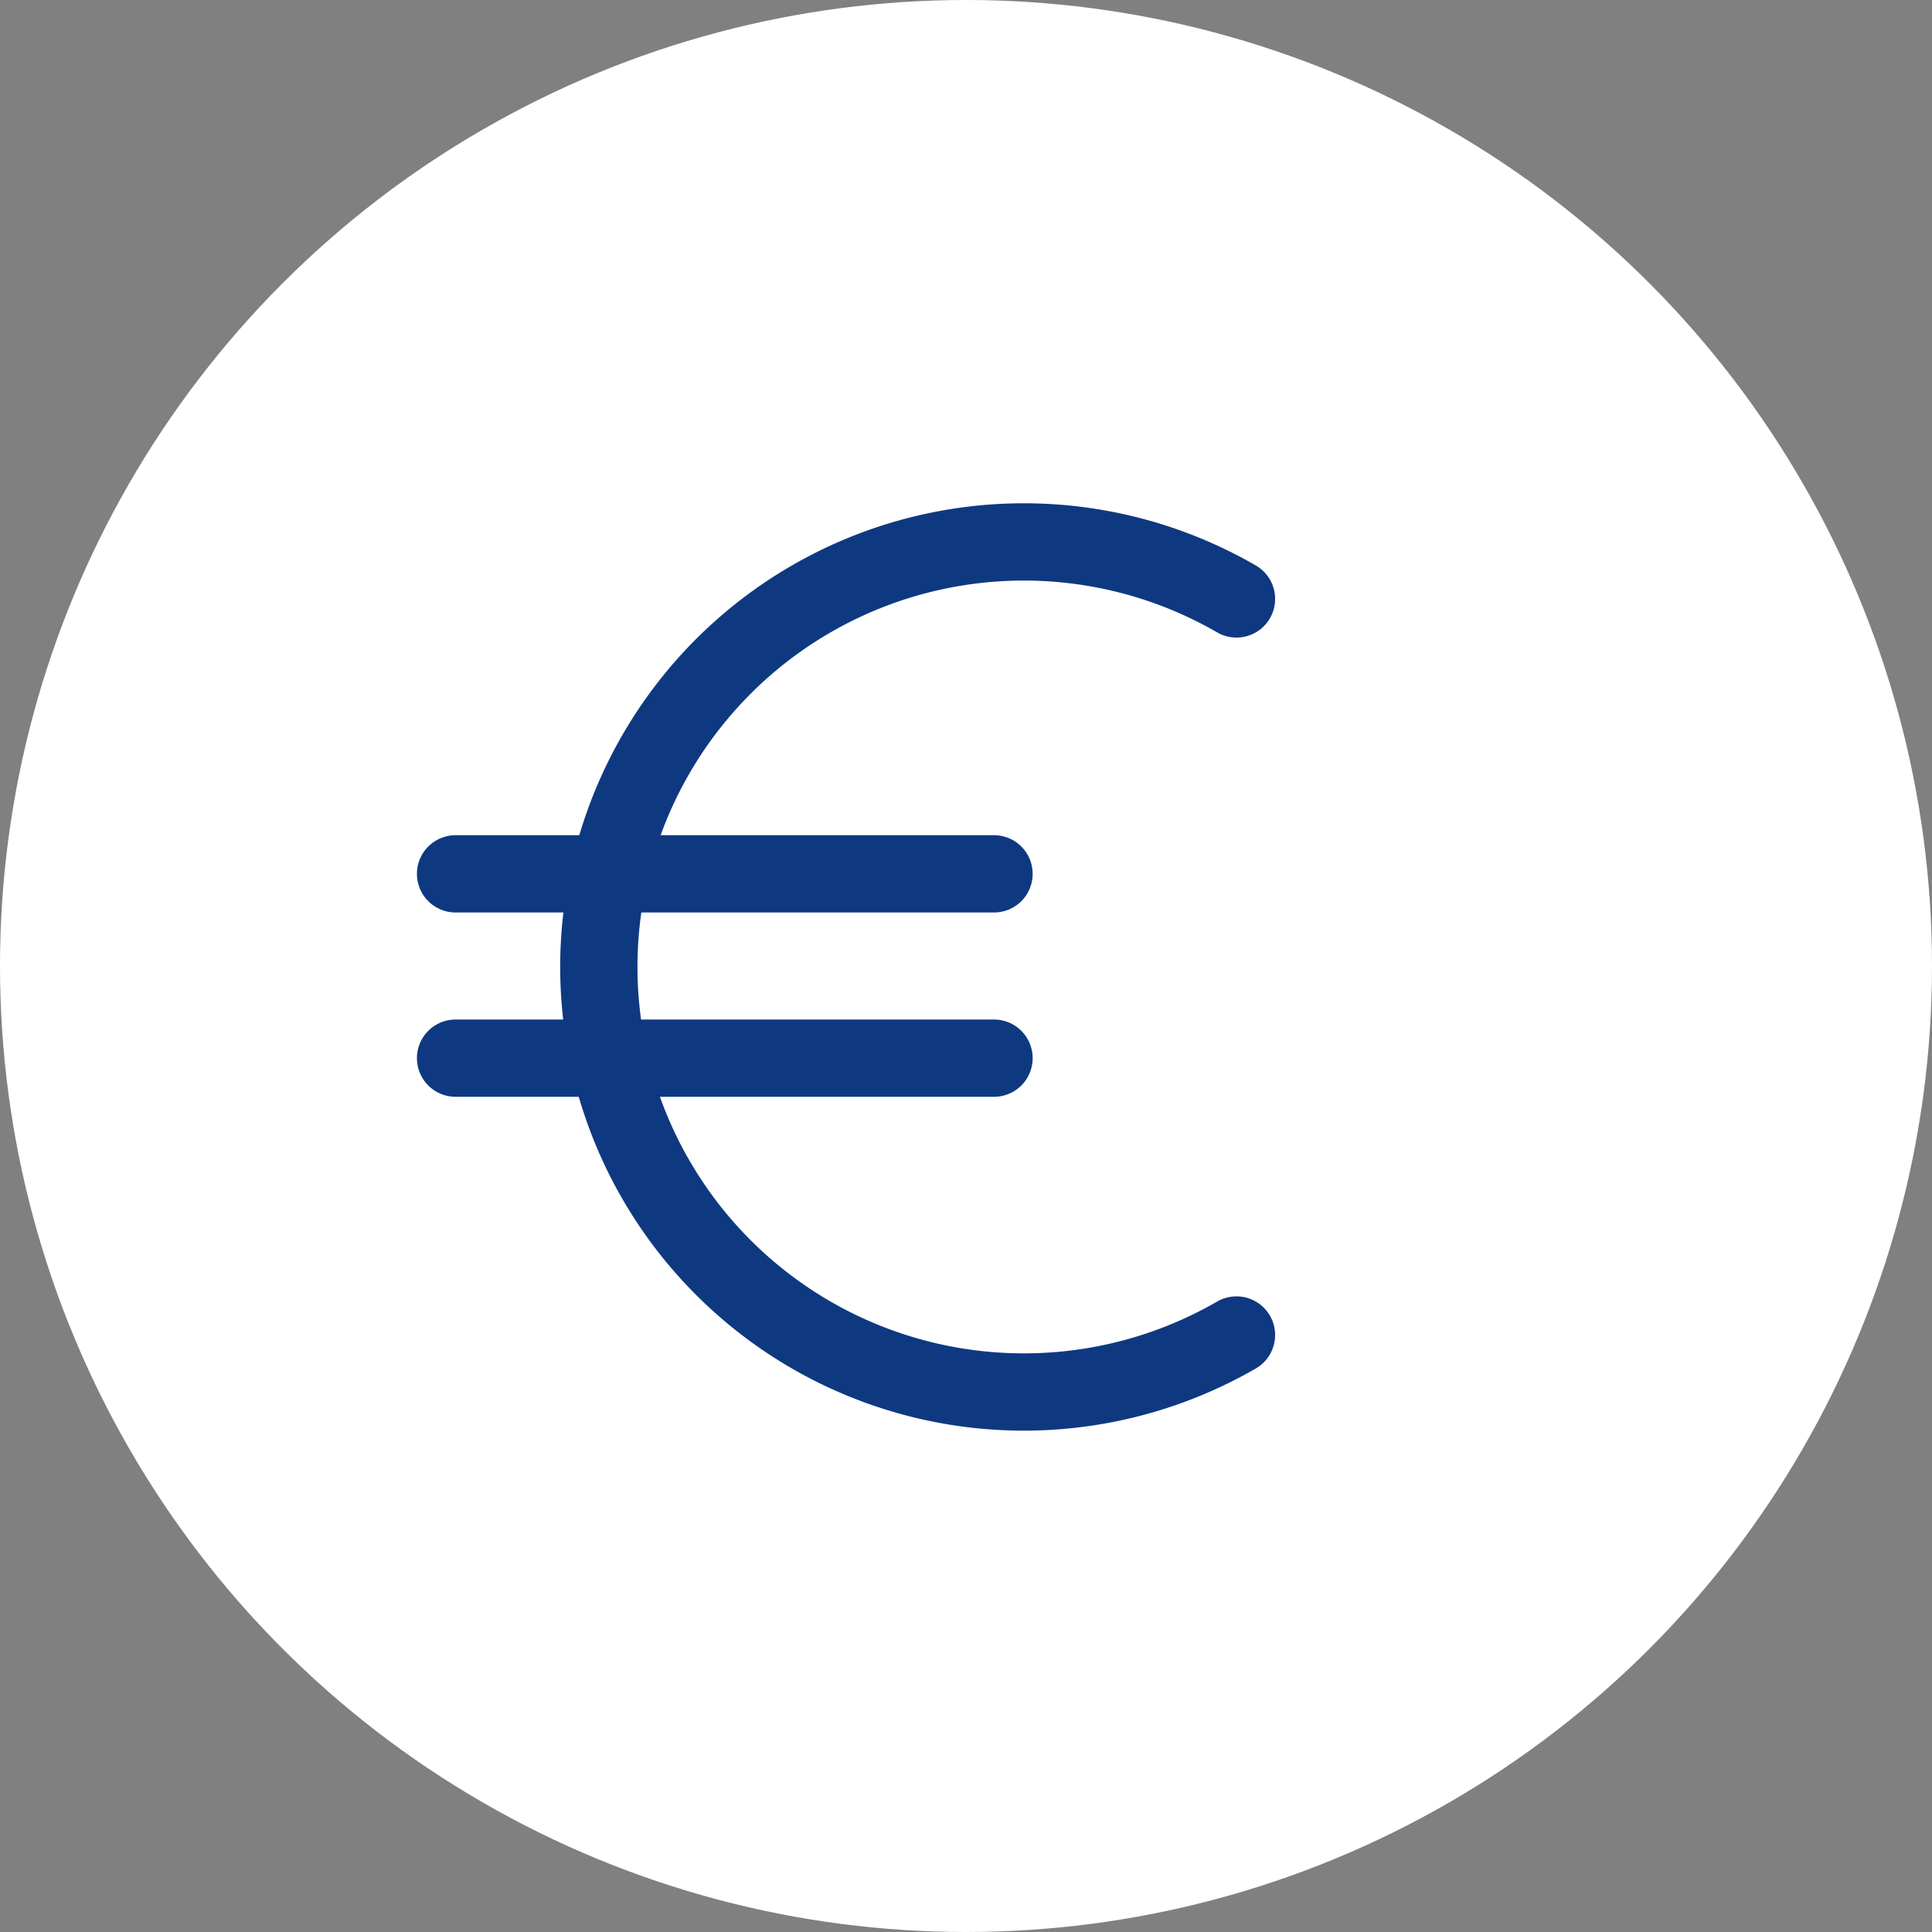
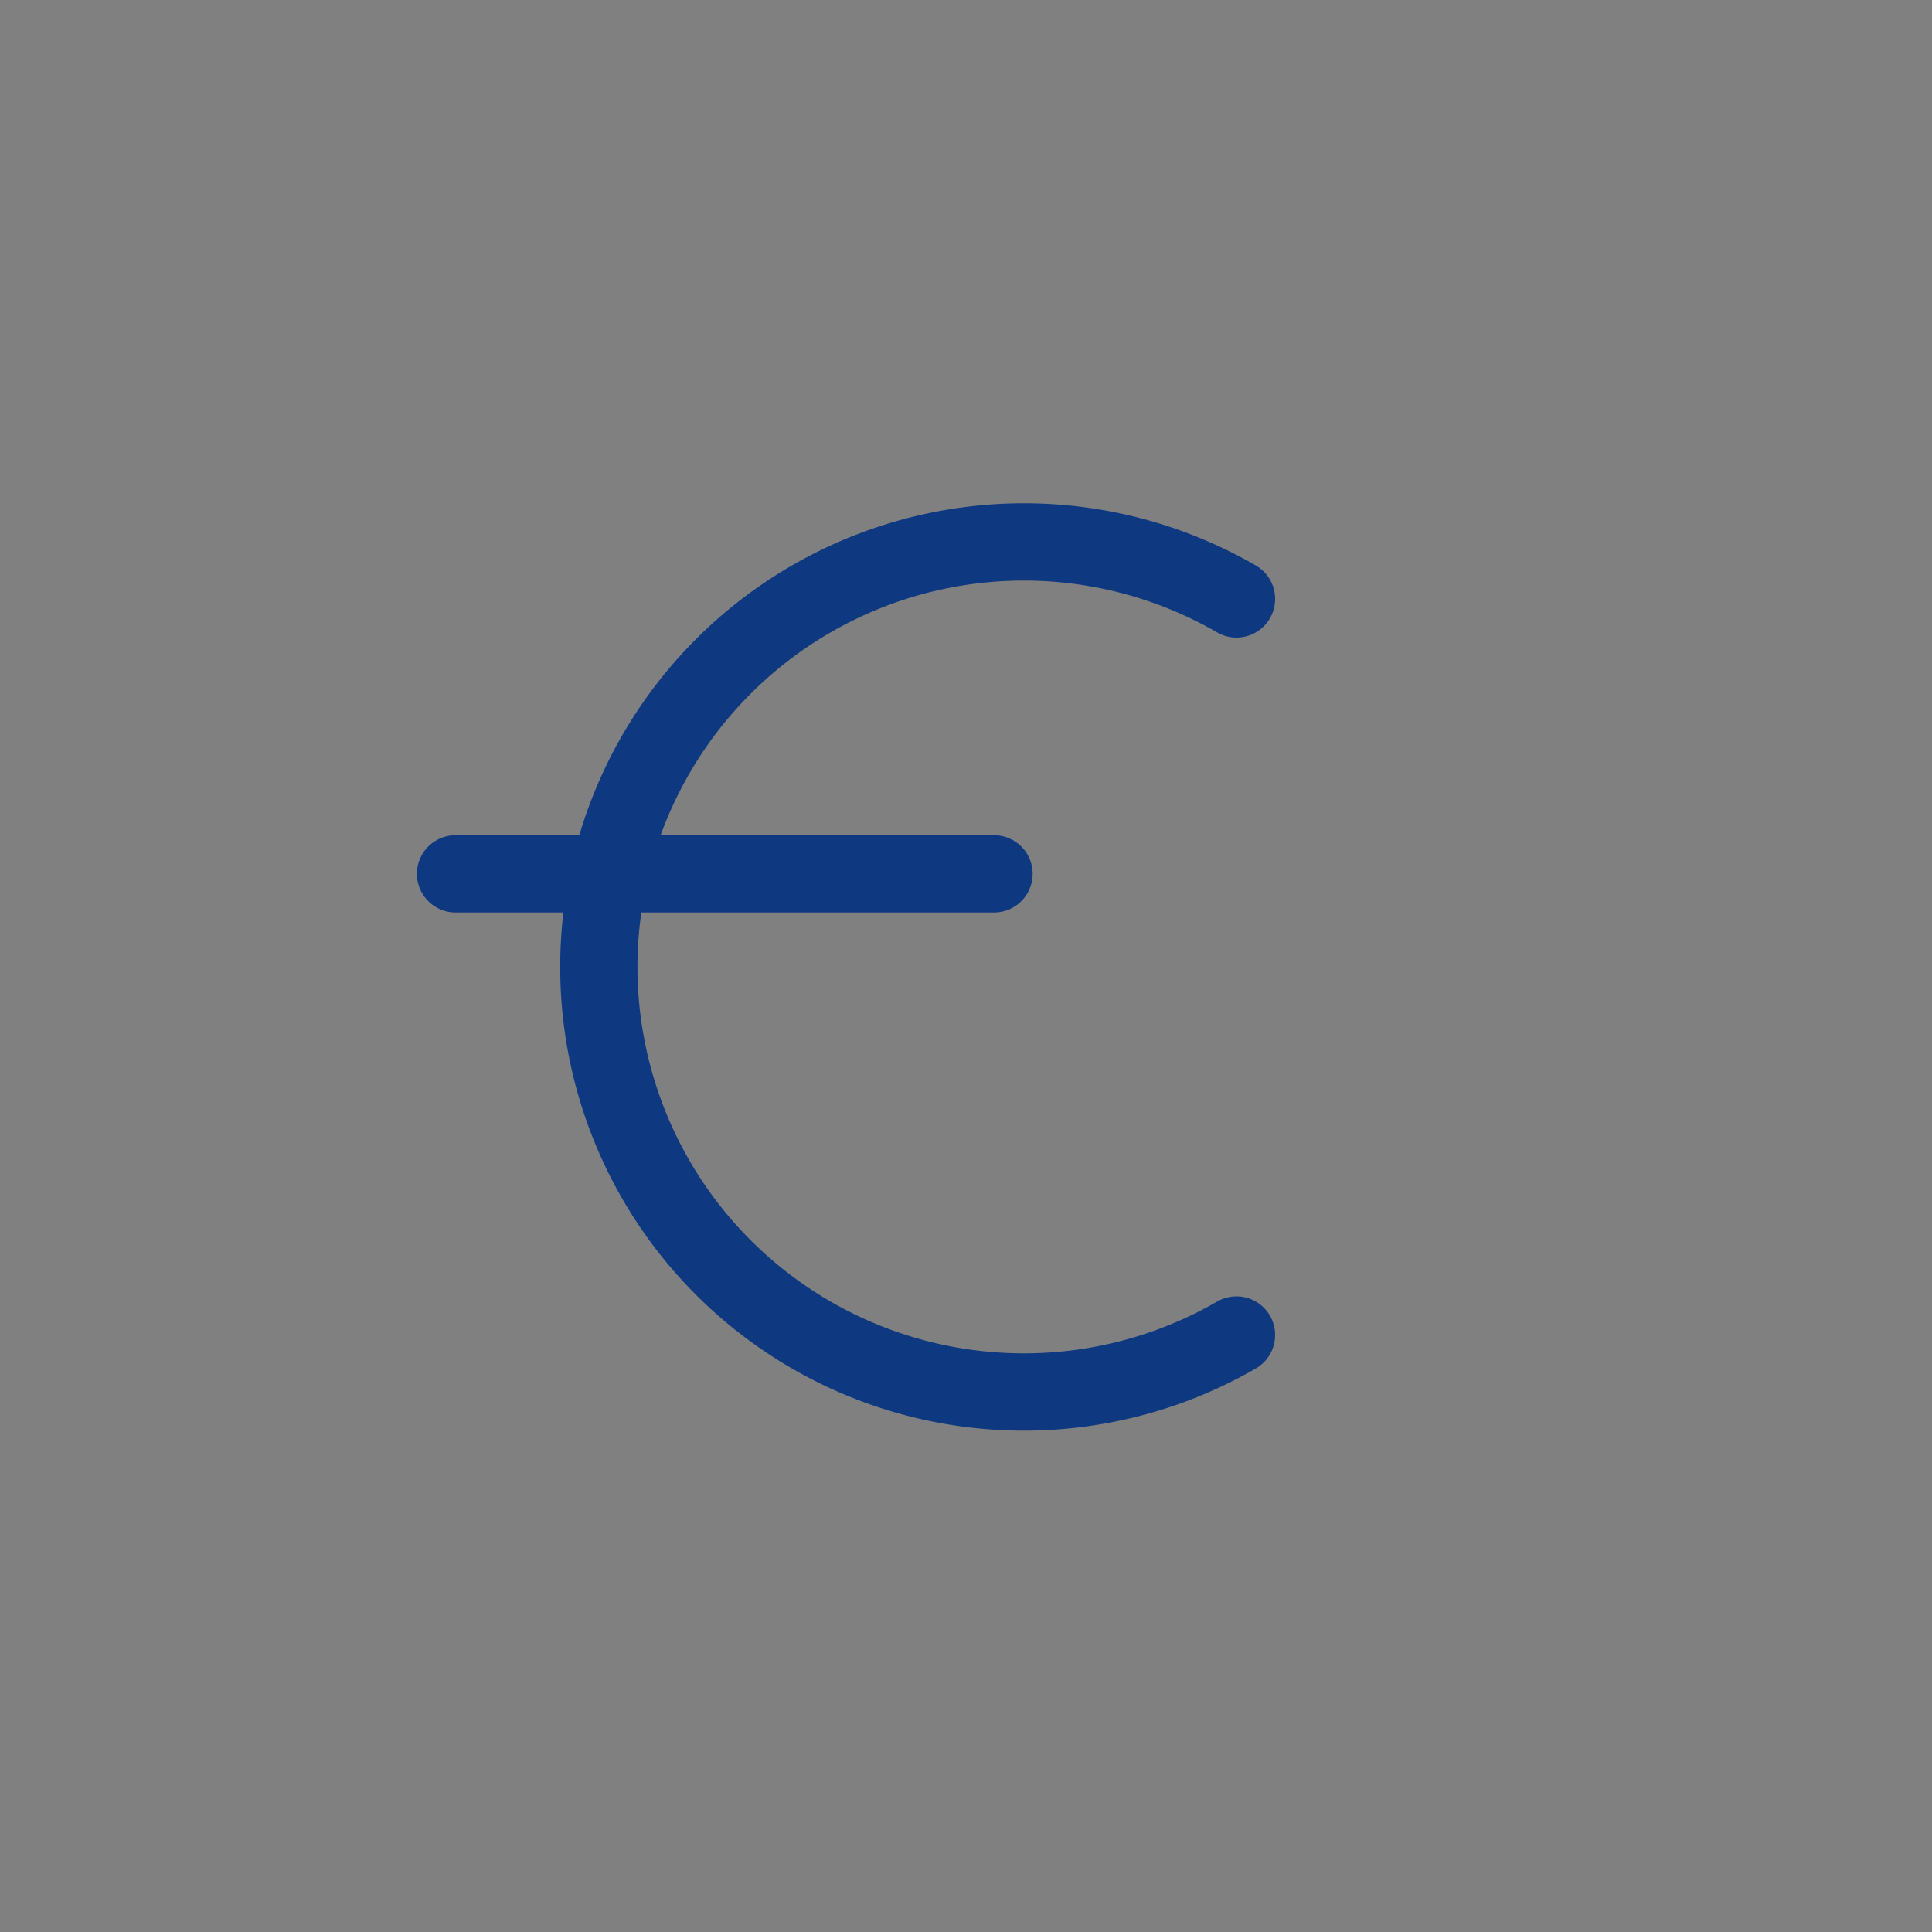
<svg xmlns="http://www.w3.org/2000/svg" viewBox="0 0 100 100">
  <rect x="0" y="0" width="100" height="100" fill="#808080" stroke="none" />
  <defs>
    <style>.cls-1{fill:#fff;}.cls-2{fill:none;stroke:#0e3981;stroke-linecap:round;stroke-linejoin:round;stroke-width:4px;}</style>
  </defs>
  <title>11646-icons_allgemein_reingezeichnet</title>
  <g id="Ebene_2" data-name="Ebene 2">
-     <circle class="cls-1" cx="50" cy="50" r="50" />
-   </g>
+     </g>
  <g id="Ebene_1" data-name="Ebene 1">
    <line class="cls-2" x1="23.58" y1="45.23" x2="51.45" y2="45.23" />
-     <line class="cls-2" x1="23.58" y1="54.77" x2="51.45" y2="54.77" />
    <path class="cls-2" d="M64,31a22,22,0,1,0,0,38.1" />
  </g>
</svg>